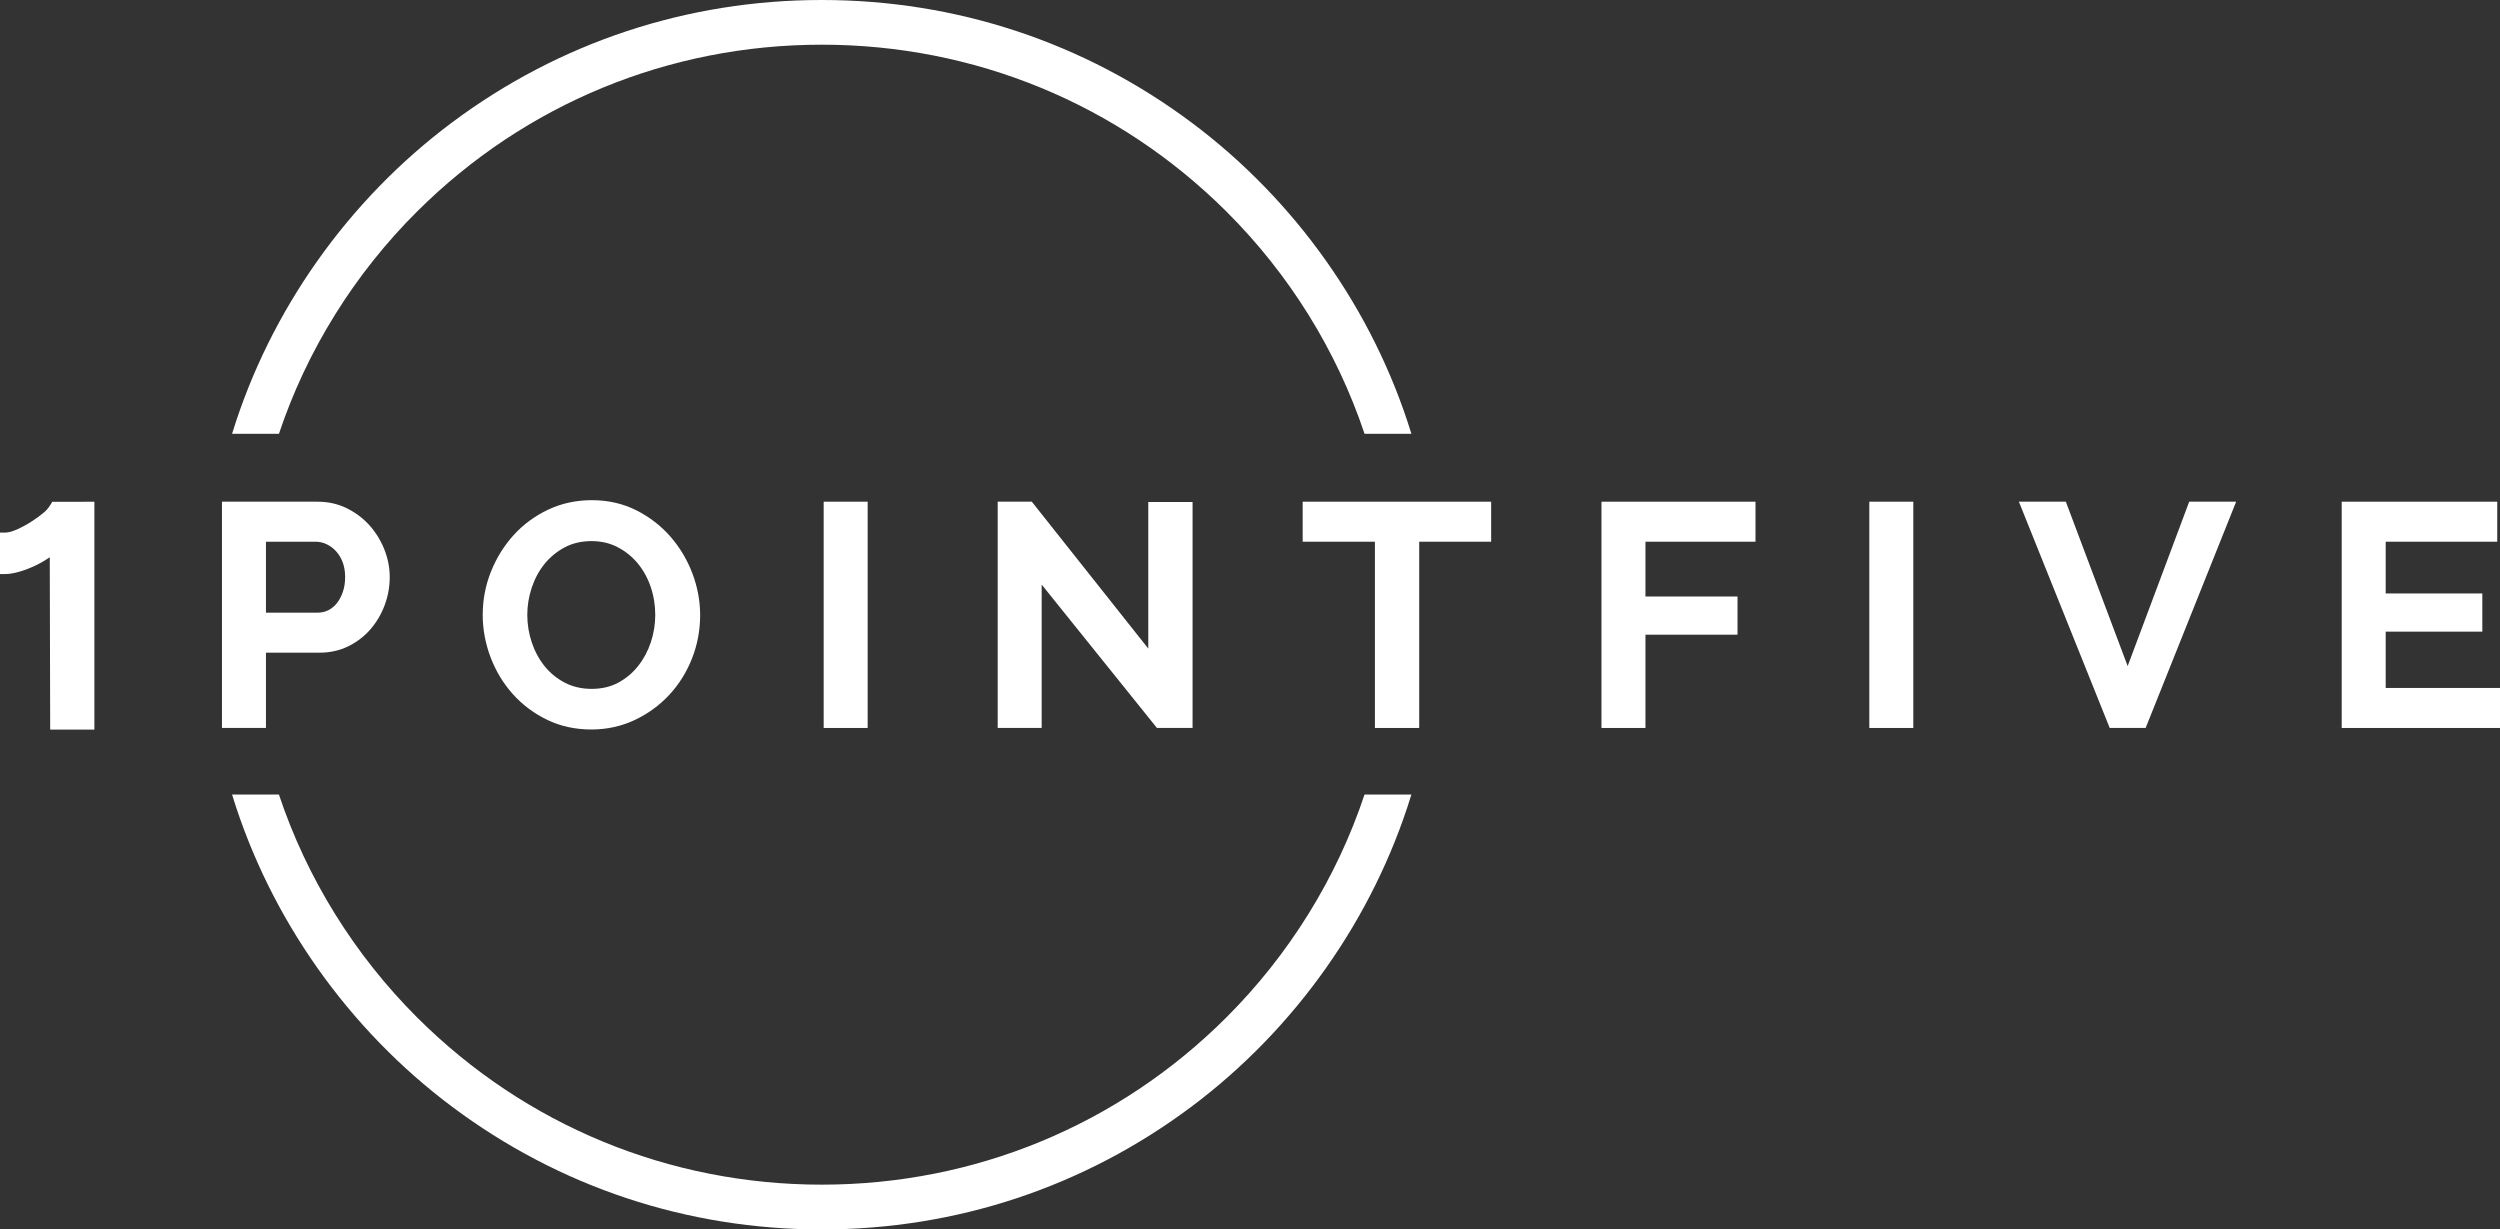
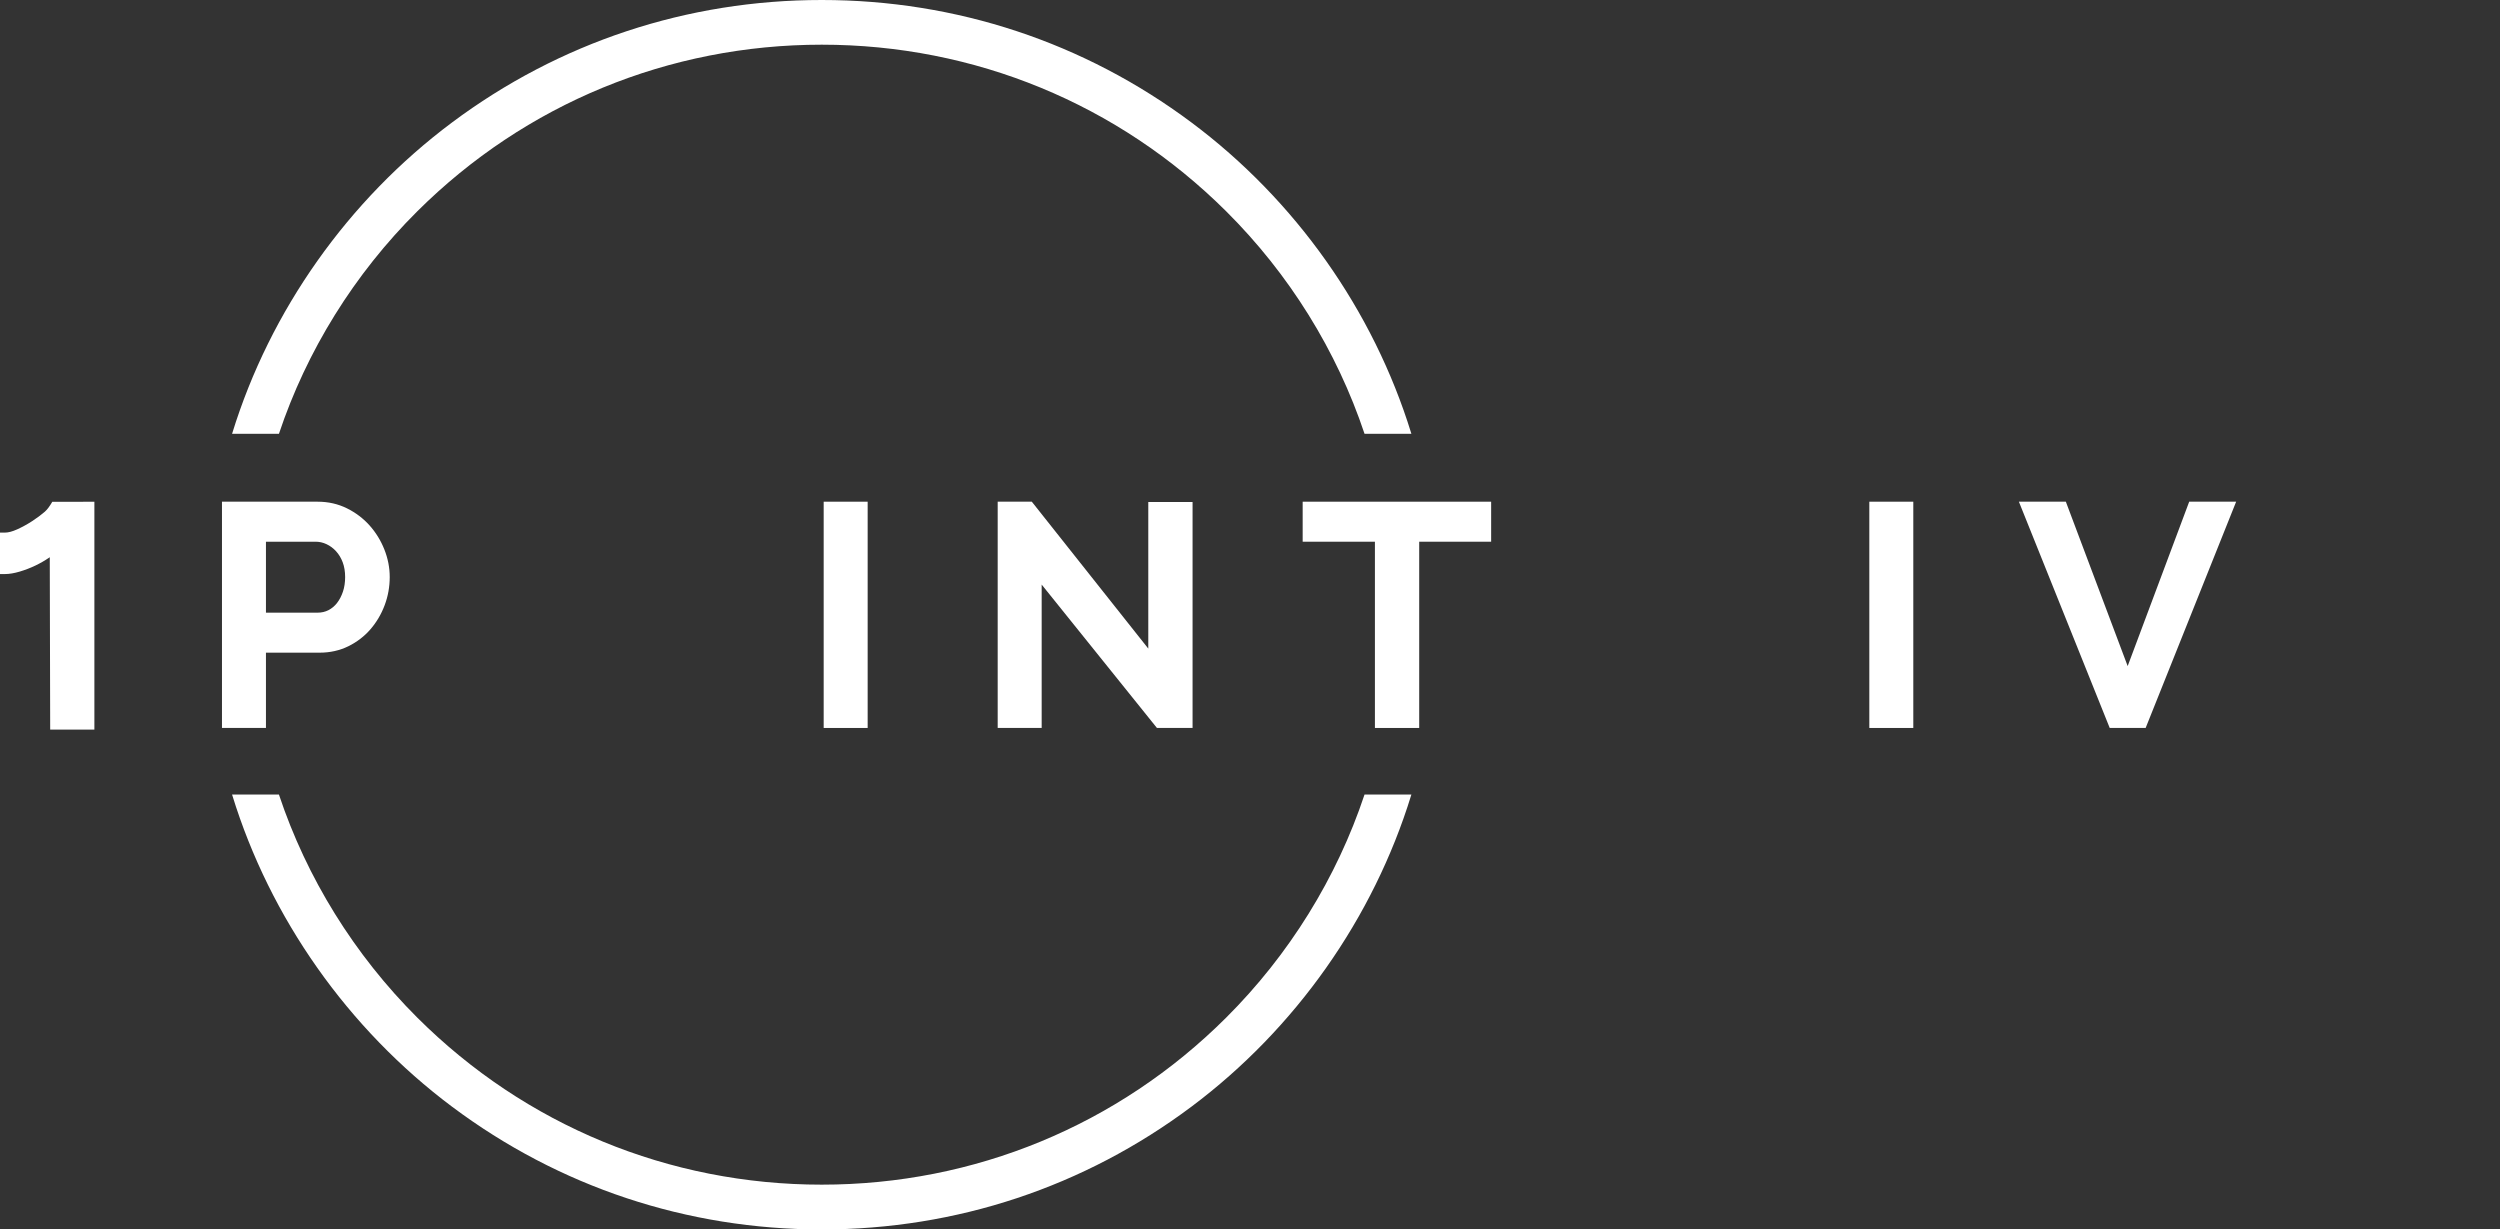
<svg xmlns="http://www.w3.org/2000/svg" version="1.1" id="Layer_1" x="0px" y="0px" viewBox="0 0 4500 2213.03" style="enable-background:new 0 0 4500 2213.03;" xml:space="preserve">
  <rect x="0" y="0" width="4500" height="2213.03" fill="#333333" stroke="none" />
  <style type="text/css">
	.st0{fill:#FFFFFF;}
</style>
  <g>
    <path class="st0" d="M478.72,1174.81h96.51c18.86,0,36.33-3.91,51.93-11.62c15.44-7.63,28.85-17.95,39.83-30.69   c10.86-12.61,19.42-27.17,25.45-43.28c6.01-16.08,9.05-33.09,9.05-50.56c0-16.81-3.25-33.51-9.67-49.63   c-6.38-16.06-15.33-30.61-26.6-43.23c-11.34-12.69-25.07-23.07-40.81-30.85c-15.97-7.89-33.63-11.89-52.48-11.89H399.56v407.28   h79.16V1174.81z M478.72,975.08h89.36c6.81,0,13.22,1.44,19.59,4.4c6.42,2.98,12.22,7.28,17.22,12.76   c5.07,5.55,9.11,12.25,11.98,19.91c2.9,7.73,4.37,16.65,4.37,26.52c0,9.61-1.32,18.45-3.93,26.26c-2.62,7.82-6.2,14.69-10.67,20.43   c-4.3,5.53-9.5,9.88-15.44,12.94c-5.82,2.99-12.49,4.5-19.83,4.5h-92.66V975.08z" />
-     <path class="st0" d="M1145.39,918.54c-24.02-12.1-50.93-18.23-79.99-18.23c-28.27,0-54.73,5.74-78.68,17.04   c-23.82,11.24-44.69,26.6-62.03,45.66c-17.27,18.99-31.03,41.12-40.89,65.77c-9.89,24.69-14.91,50.9-14.91,77.91   c0,25.84,4.72,51.45,14.02,76.1c9.3,24.69,22.69,46.95,39.8,66.15c17.14,19.25,37.9,34.9,61.71,46.51   c23.96,11.7,50.84,17.64,79.88,17.64c27.9,0,54.18-5.73,78.12-17.03c23.77-11.21,44.71-26.46,62.25-45.33   c17.53-18.87,31.32-40.95,40.99-65.61c9.69-24.71,14.6-50.92,14.6-77.87c0-25.46-4.72-50.79-14.01-75.29   c-9.3-24.47-22.58-46.7-39.47-66.06C1189.81,946.47,1169.16,930.54,1145.39,918.54z M1171.68,1155.54   c-5.13,15.73-12.76,30.14-22.7,42.83c-9.79,12.49-21.88,22.7-35.93,30.33c-13.8,7.48-30.01,11.28-48.2,11.28   c-17.53,0-33.52-3.64-47.55-10.82c-14.21-7.28-26.47-17.14-36.42-29.29c-10.08-12.31-17.96-26.71-23.44-42.8   c-5.52-16.17-8.31-33.12-8.31-50.36c0-16.51,2.71-33.01,8.05-49.06c5.32-15.95,13.03-30.26,22.93-42.52   c9.8-12.18,21.99-22.22,36.24-29.85c14-7.5,30.31-11.3,48.49-11.3c17.14,0,32.84,3.64,46.68,10.82   c14.05,7.29,26.25,17.07,36.23,29.07c10.07,12.14,17.95,26.34,23.4,42.21c5.52,16.04,8.31,33.07,8.31,50.63   C1179.47,1123.26,1176.85,1139.68,1171.68,1155.54z" />
    <rect x="1482.62" y="903.06" class="st0" width="79.16" height="407.28" />
    <polygon class="st0" points="1857.25,903.06 1795.84,903.06 1795.84,1310.34 1875,1310.34 1875,1052.26 2082.5,1310.34    2146.62,1310.34 2146.62,903.61 2066.92,903.61 2066.92,1167.46  " />
    <polygon class="st0" points="2344.8,975.08 2474.85,975.08 2474.85,1310.34 2554.56,1310.34 2554.56,975.08 2684.06,975.08    2684.06,903.06 2344.8,903.06  " />
-     <polygon class="st0" points="2882.66,1310.34 2961.82,1310.34 2961.82,1142.44 3127.52,1142.44 3127.52,1073.71 2961.82,1073.71    2961.82,975.08 3159.9,975.08 3159.9,903.06 2882.66,903.06  " />
    <rect x="3364.78" y="903.06" class="st0" width="79.16" height="407.28" />
    <polygon class="st0" points="3829.8,1198.95 3718.52,903.06 3634,903.06 3795.27,1304.79 3797.5,1310.34 3862.15,1310.34    4025.06,903.06 3940.56,903.06  " />
-     <polygon class="st0" points="4294.23,1238.33 4294.23,1136.95 4468.17,1136.95 4468.17,1068.22 4294.23,1068.22 4294.23,975.08    4495.06,975.08 4495.06,903.06 4215.07,903.06 4215.07,1310.34 4500,1310.34 4500,1238.33  " />
    <path class="st0" d="M91.55,907.48c-1.43,2.41-6.17,9.54-10.83,13.56c-6.51,5.63-14.19,11.34-22.82,16.97   c-8.62,5.63-17.71,10.62-27,14.83c-8.57,3.88-15.99,5.84-22.05,5.84H0v74.62h8.85c7.84,0,16.88-1.52,26.87-4.51   c9.66-2.9,19.01-6.51,27.79-10.71c8.8-4.2,17.01-8.9,24.4-13.96c0.57-0.39,1.13-0.78,1.67-1.16l0.75,310.3h79.56v-410.1   l-75.78,0.01L91.55,907.48z" />
    <path class="st0" d="M751.25,380.23c194.4-193.32,452.91-299.79,727.88-299.79c274.96,0,533.46,106.47,727.87,299.79   c113.42,112.78,199.27,251.05,249.17,400.64h84.34l-0.34-1.09c-68.14-221.07-208.58-419.68-395.44-559.23   C1951.54,76.26,1721.38,0,1479.13,0s-472.42,76.26-665.61,220.54C626.66,360.1,486.22,558.71,418.08,779.78l-0.34,1.09h84.34   C551.98,631.28,637.83,493.01,751.25,380.23z" />
    <path class="st0" d="M2207,1831.83c-194.4,193.82-452.91,300.55-727.88,300.55c-274.96,0-533.46-106.74-727.87-300.55   c-113.42-113.07-199.27-251.68-249.17-401.65h-84.34l0.34,1.09c68.14,221.63,208.58,420.74,395.44,560.65   c193.19,144.64,423.35,221.1,665.61,221.1s472.42-76.46,665.6-221.1c186.87-139.91,327.3-339.02,395.44-560.65l0.34-1.09h-84.34   C2406.27,1580.15,2320.42,1718.77,2207,1831.83z" />
  </g>
</svg>